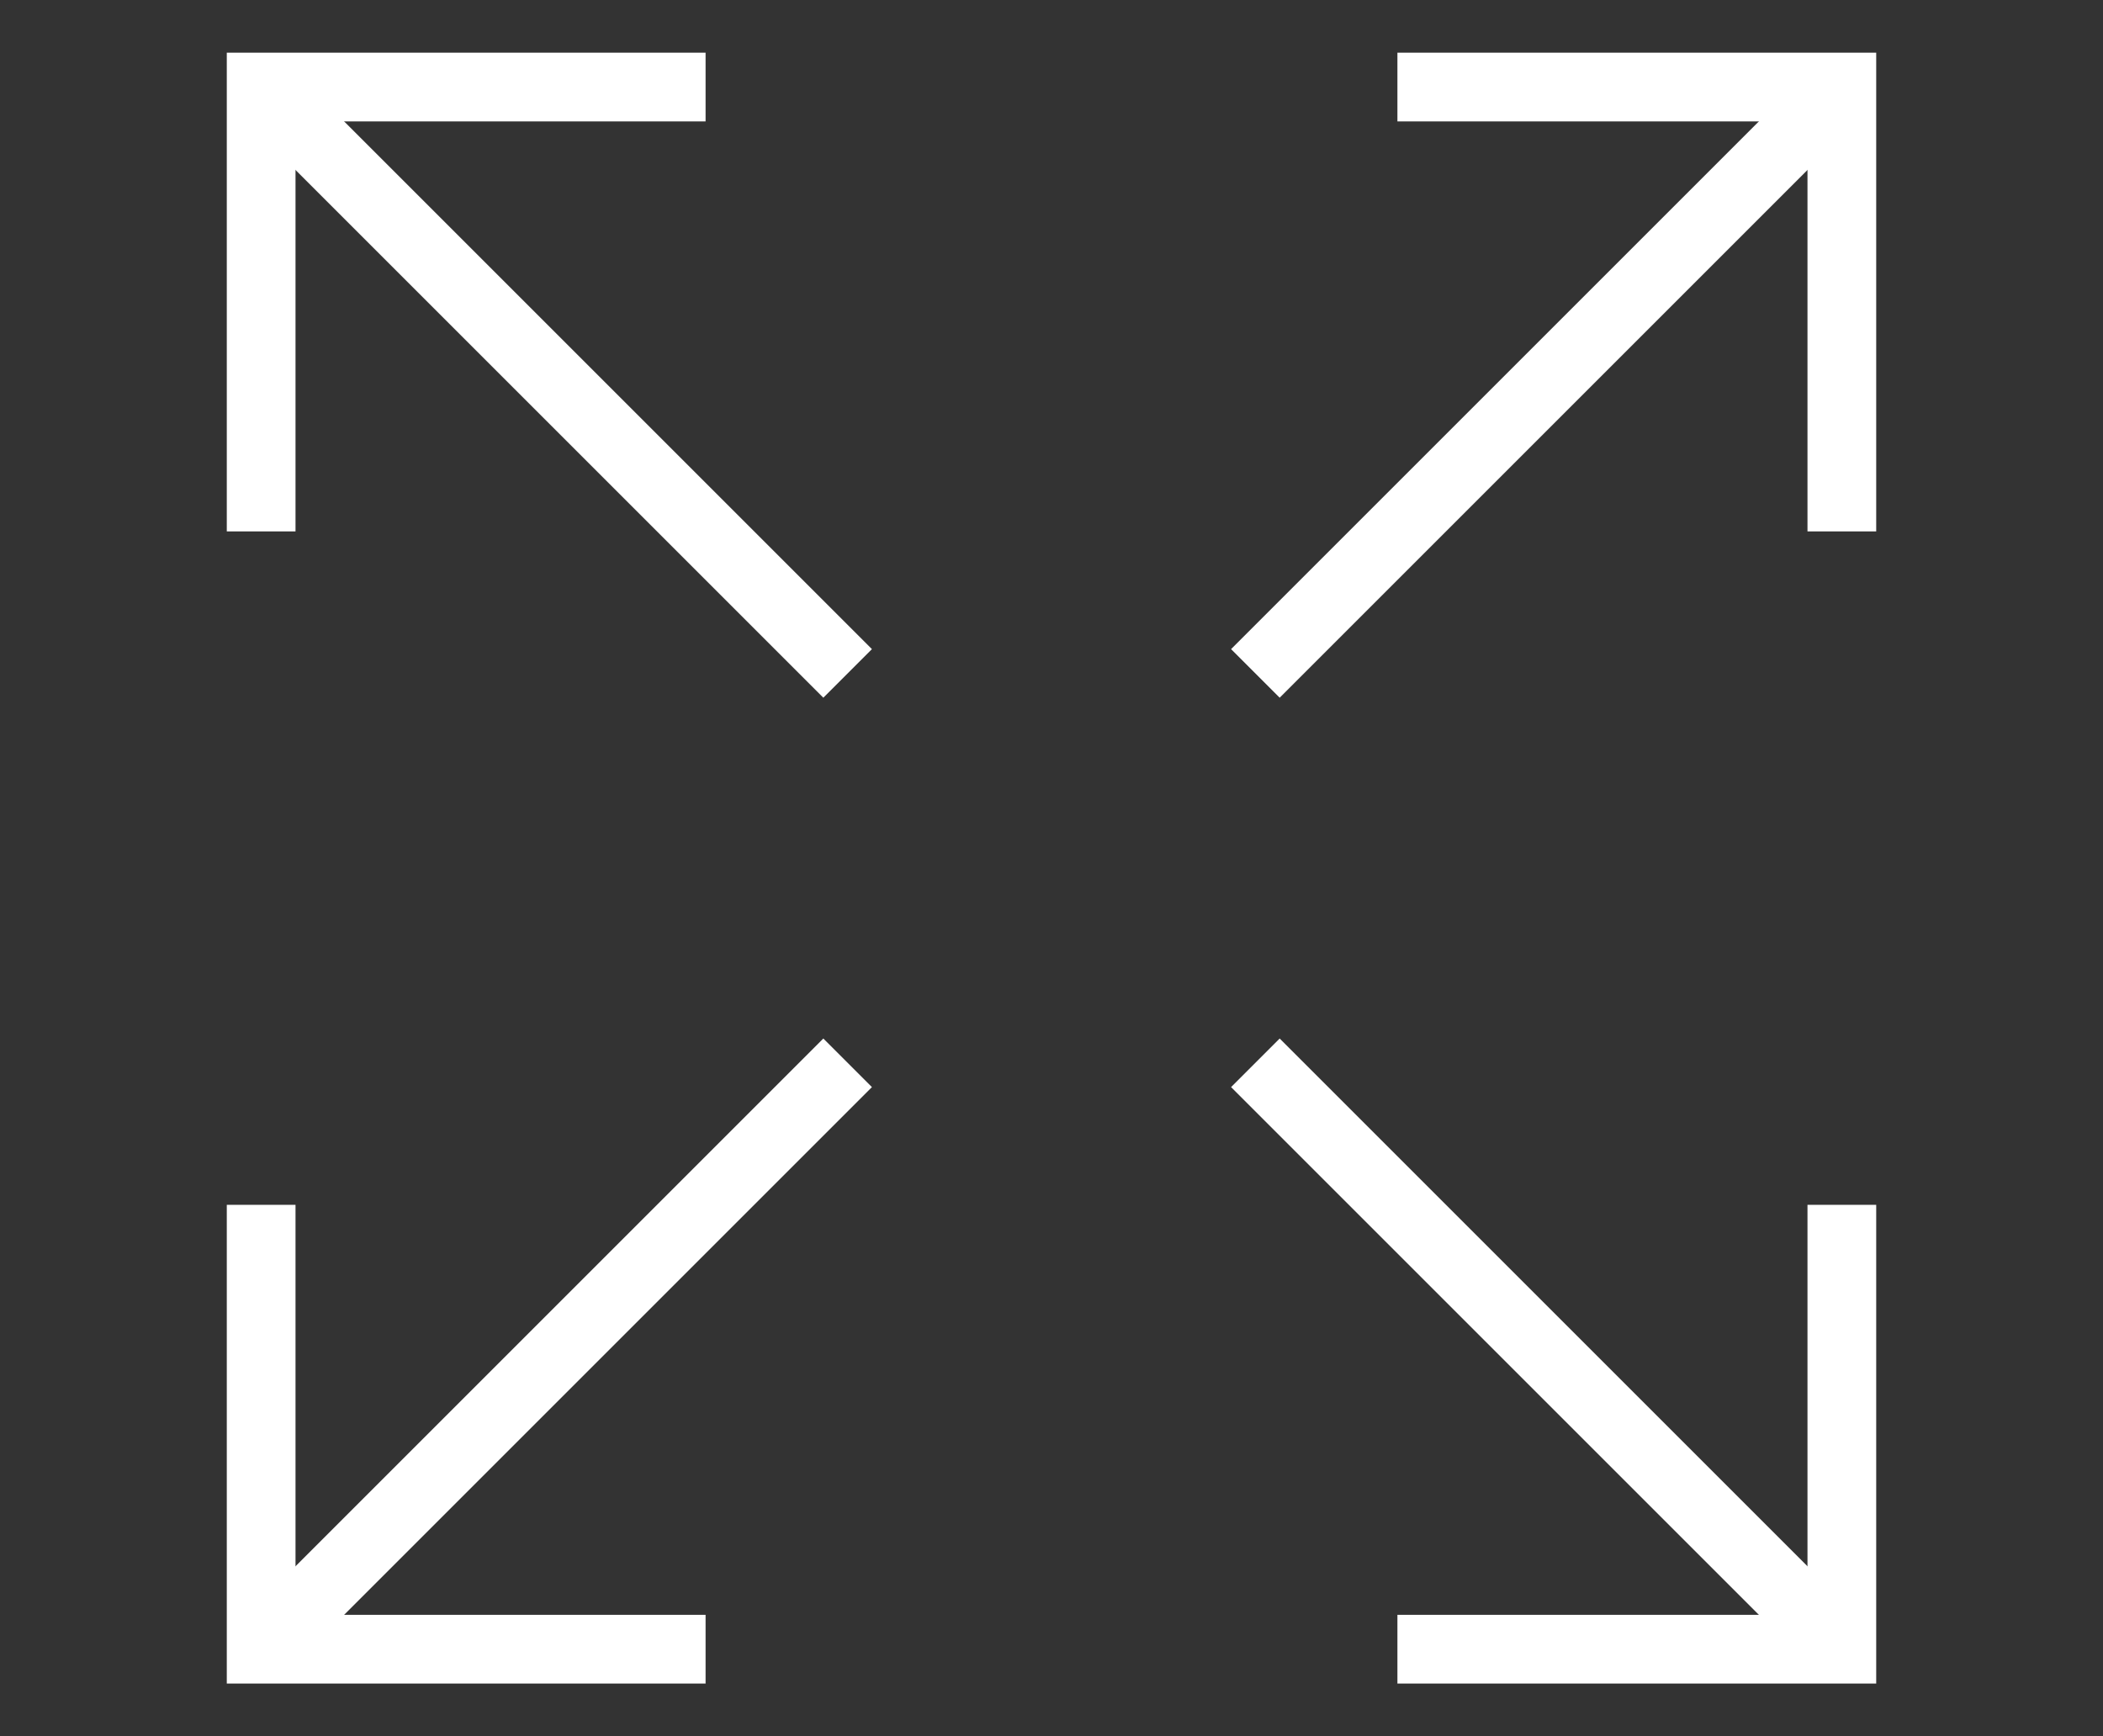
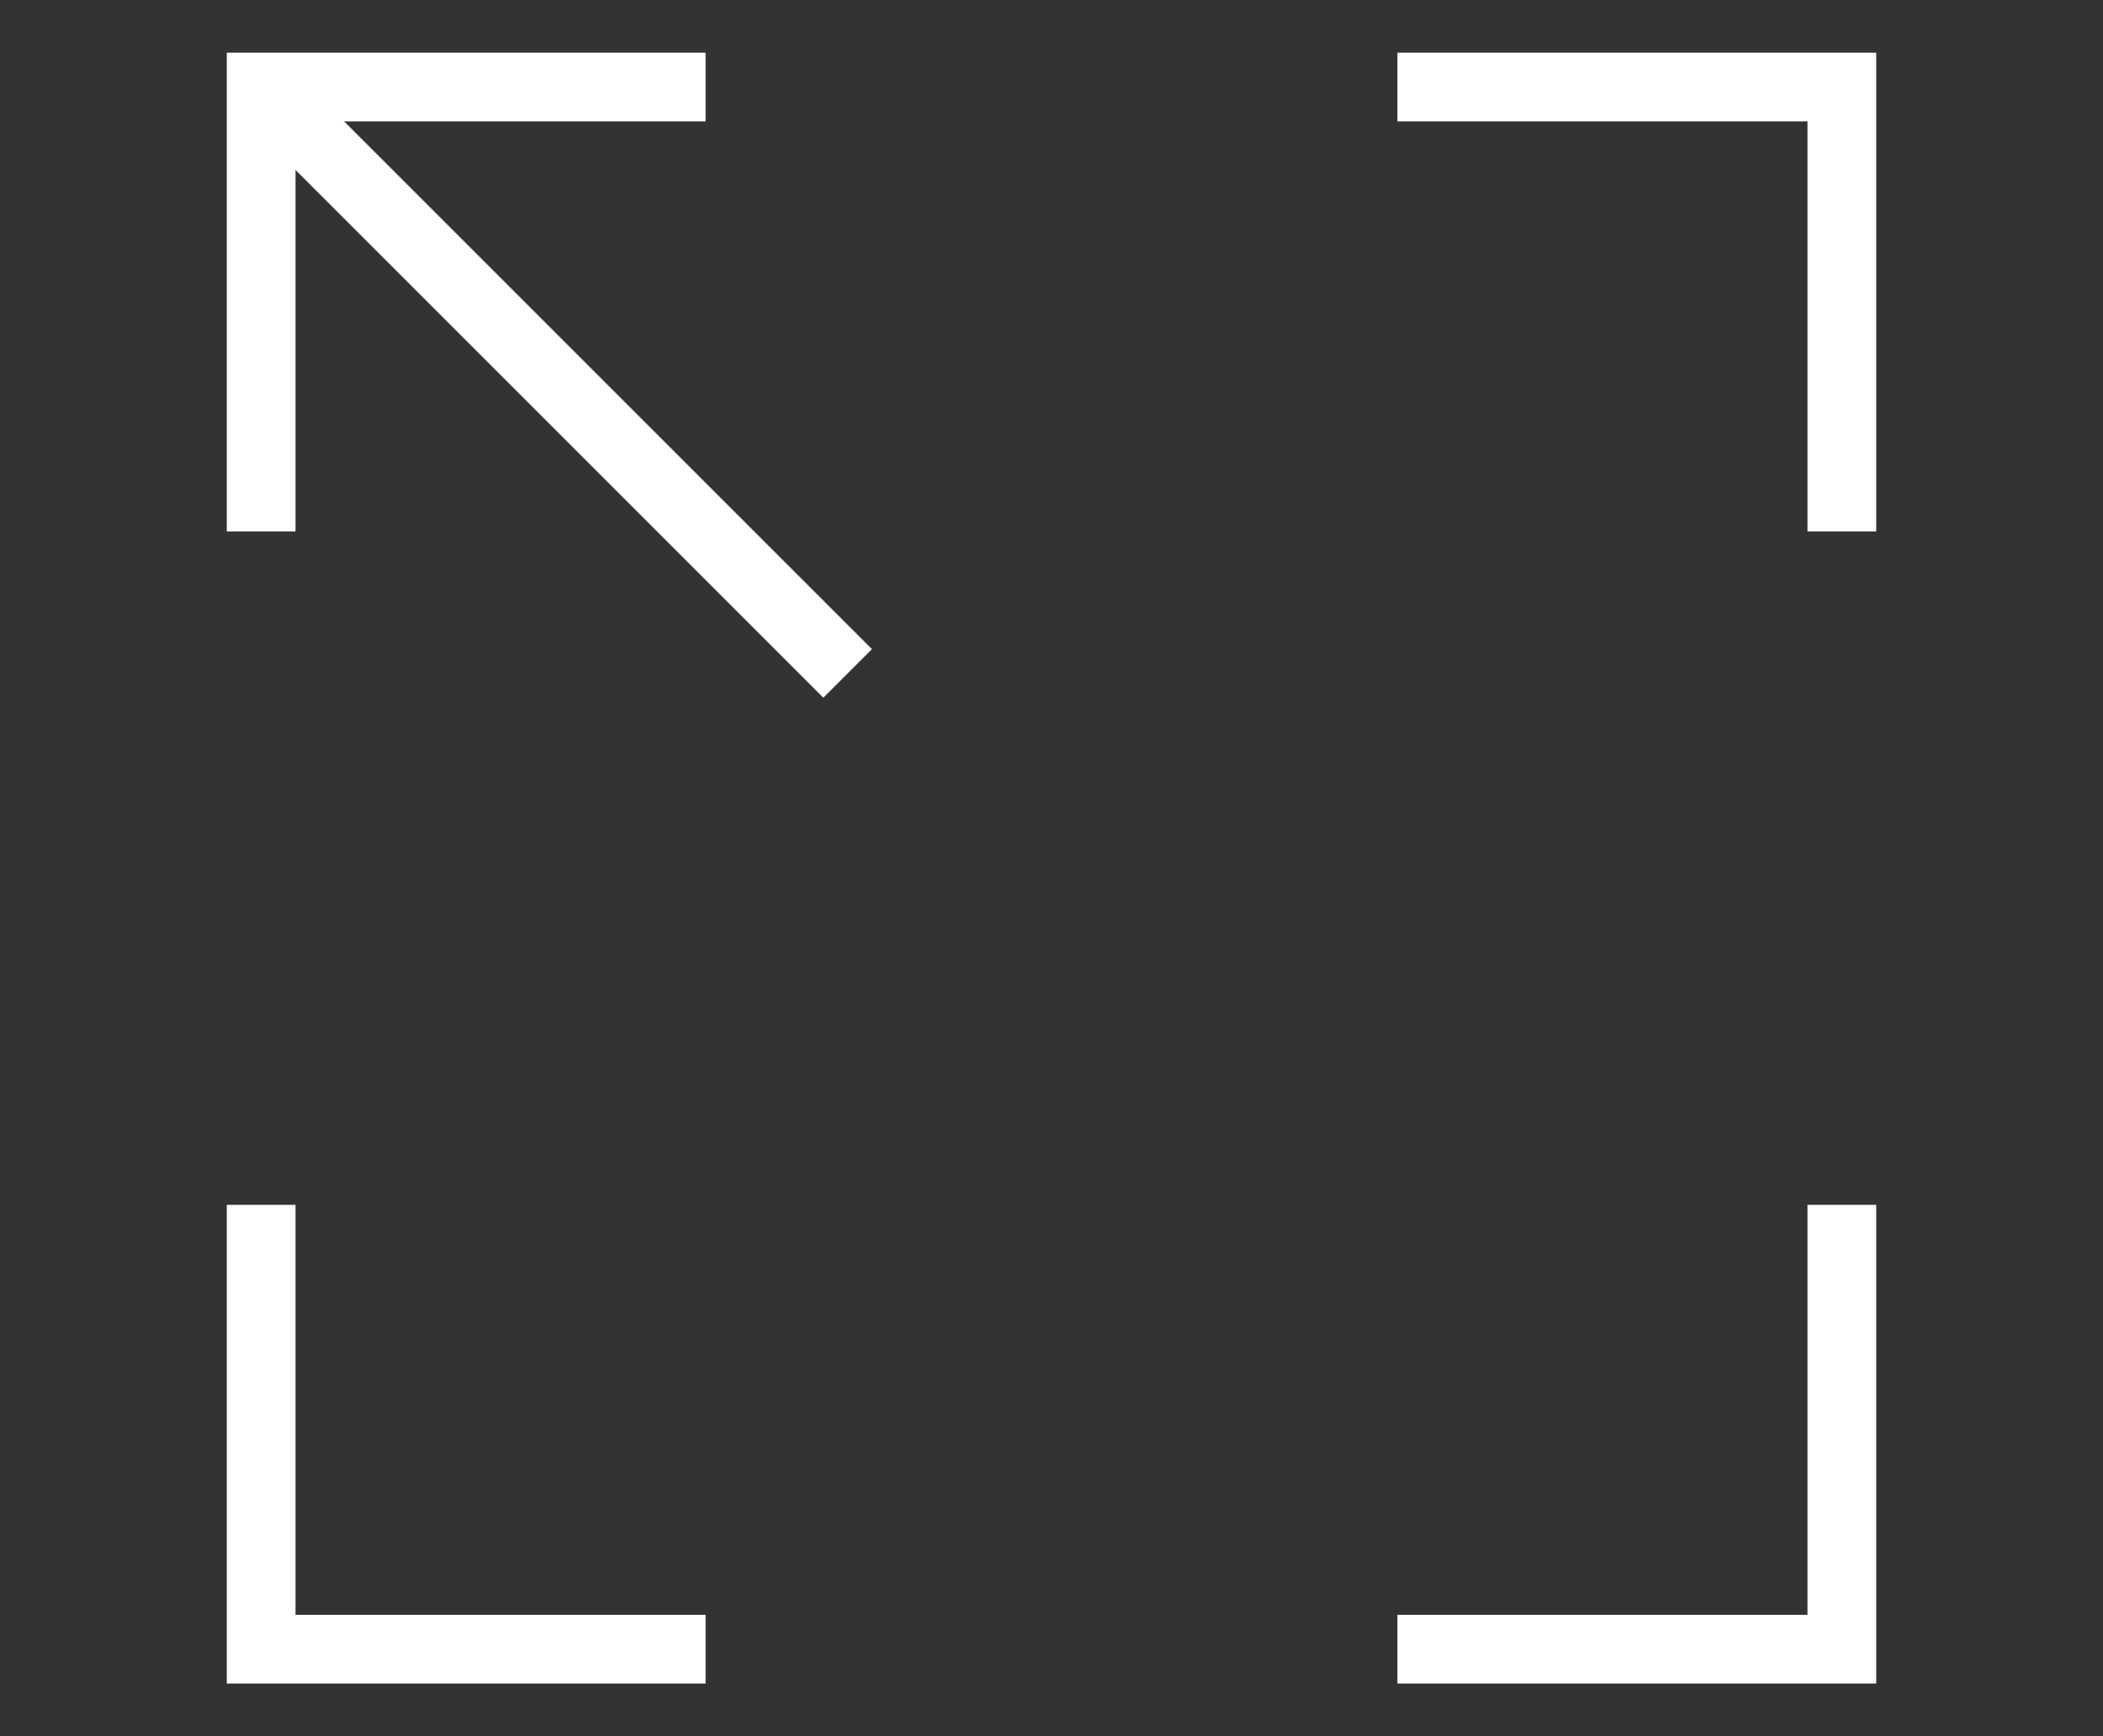
<svg xmlns="http://www.w3.org/2000/svg" version="1.1" id="Layer_1" x="0px" y="0px" viewBox="0 0 45.9 37.9" style="enable-background:new 0 0 45.9 37.9;" xml:space="preserve">
  <rect x="0" y="0" width="45.9" height="37.9" fill="#333333" stroke="none" />
  <style type="text/css">
	.st0{fill:none;stroke:#FFFFFF;stroke-width:1.5;stroke-miterlimit:10;}
</style>
  <g>
    <g>
      <polyline class="st0" points="30.5,1.9 40.2,1.9 40.2,11.6   " />
-       <line class="st0" x1="40.2" y1="1.9" x2="27.4" y2="14.7" />
    </g>
    <g>
      <polyline class="st0" points="40.2,26.3 40.2,36 30.5,36   " />
-       <line class="st0" x1="40.2" y1="36" x2="27.4" y2="23.2" />
    </g>
    <g>
      <polyline class="st0" points="15.4,36 5.7,36 5.7,26.3   " />
-       <line class="st0" x1="5.7" y1="36" x2="18.5" y2="23.2" />
    </g>
    <g>
      <polyline class="st0" points="5.7,11.6 5.7,1.9 15.4,1.9   " />
      <line class="st0" x1="5.7" y1="1.9" x2="18.5" y2="14.7" />
    </g>
  </g>
</svg>